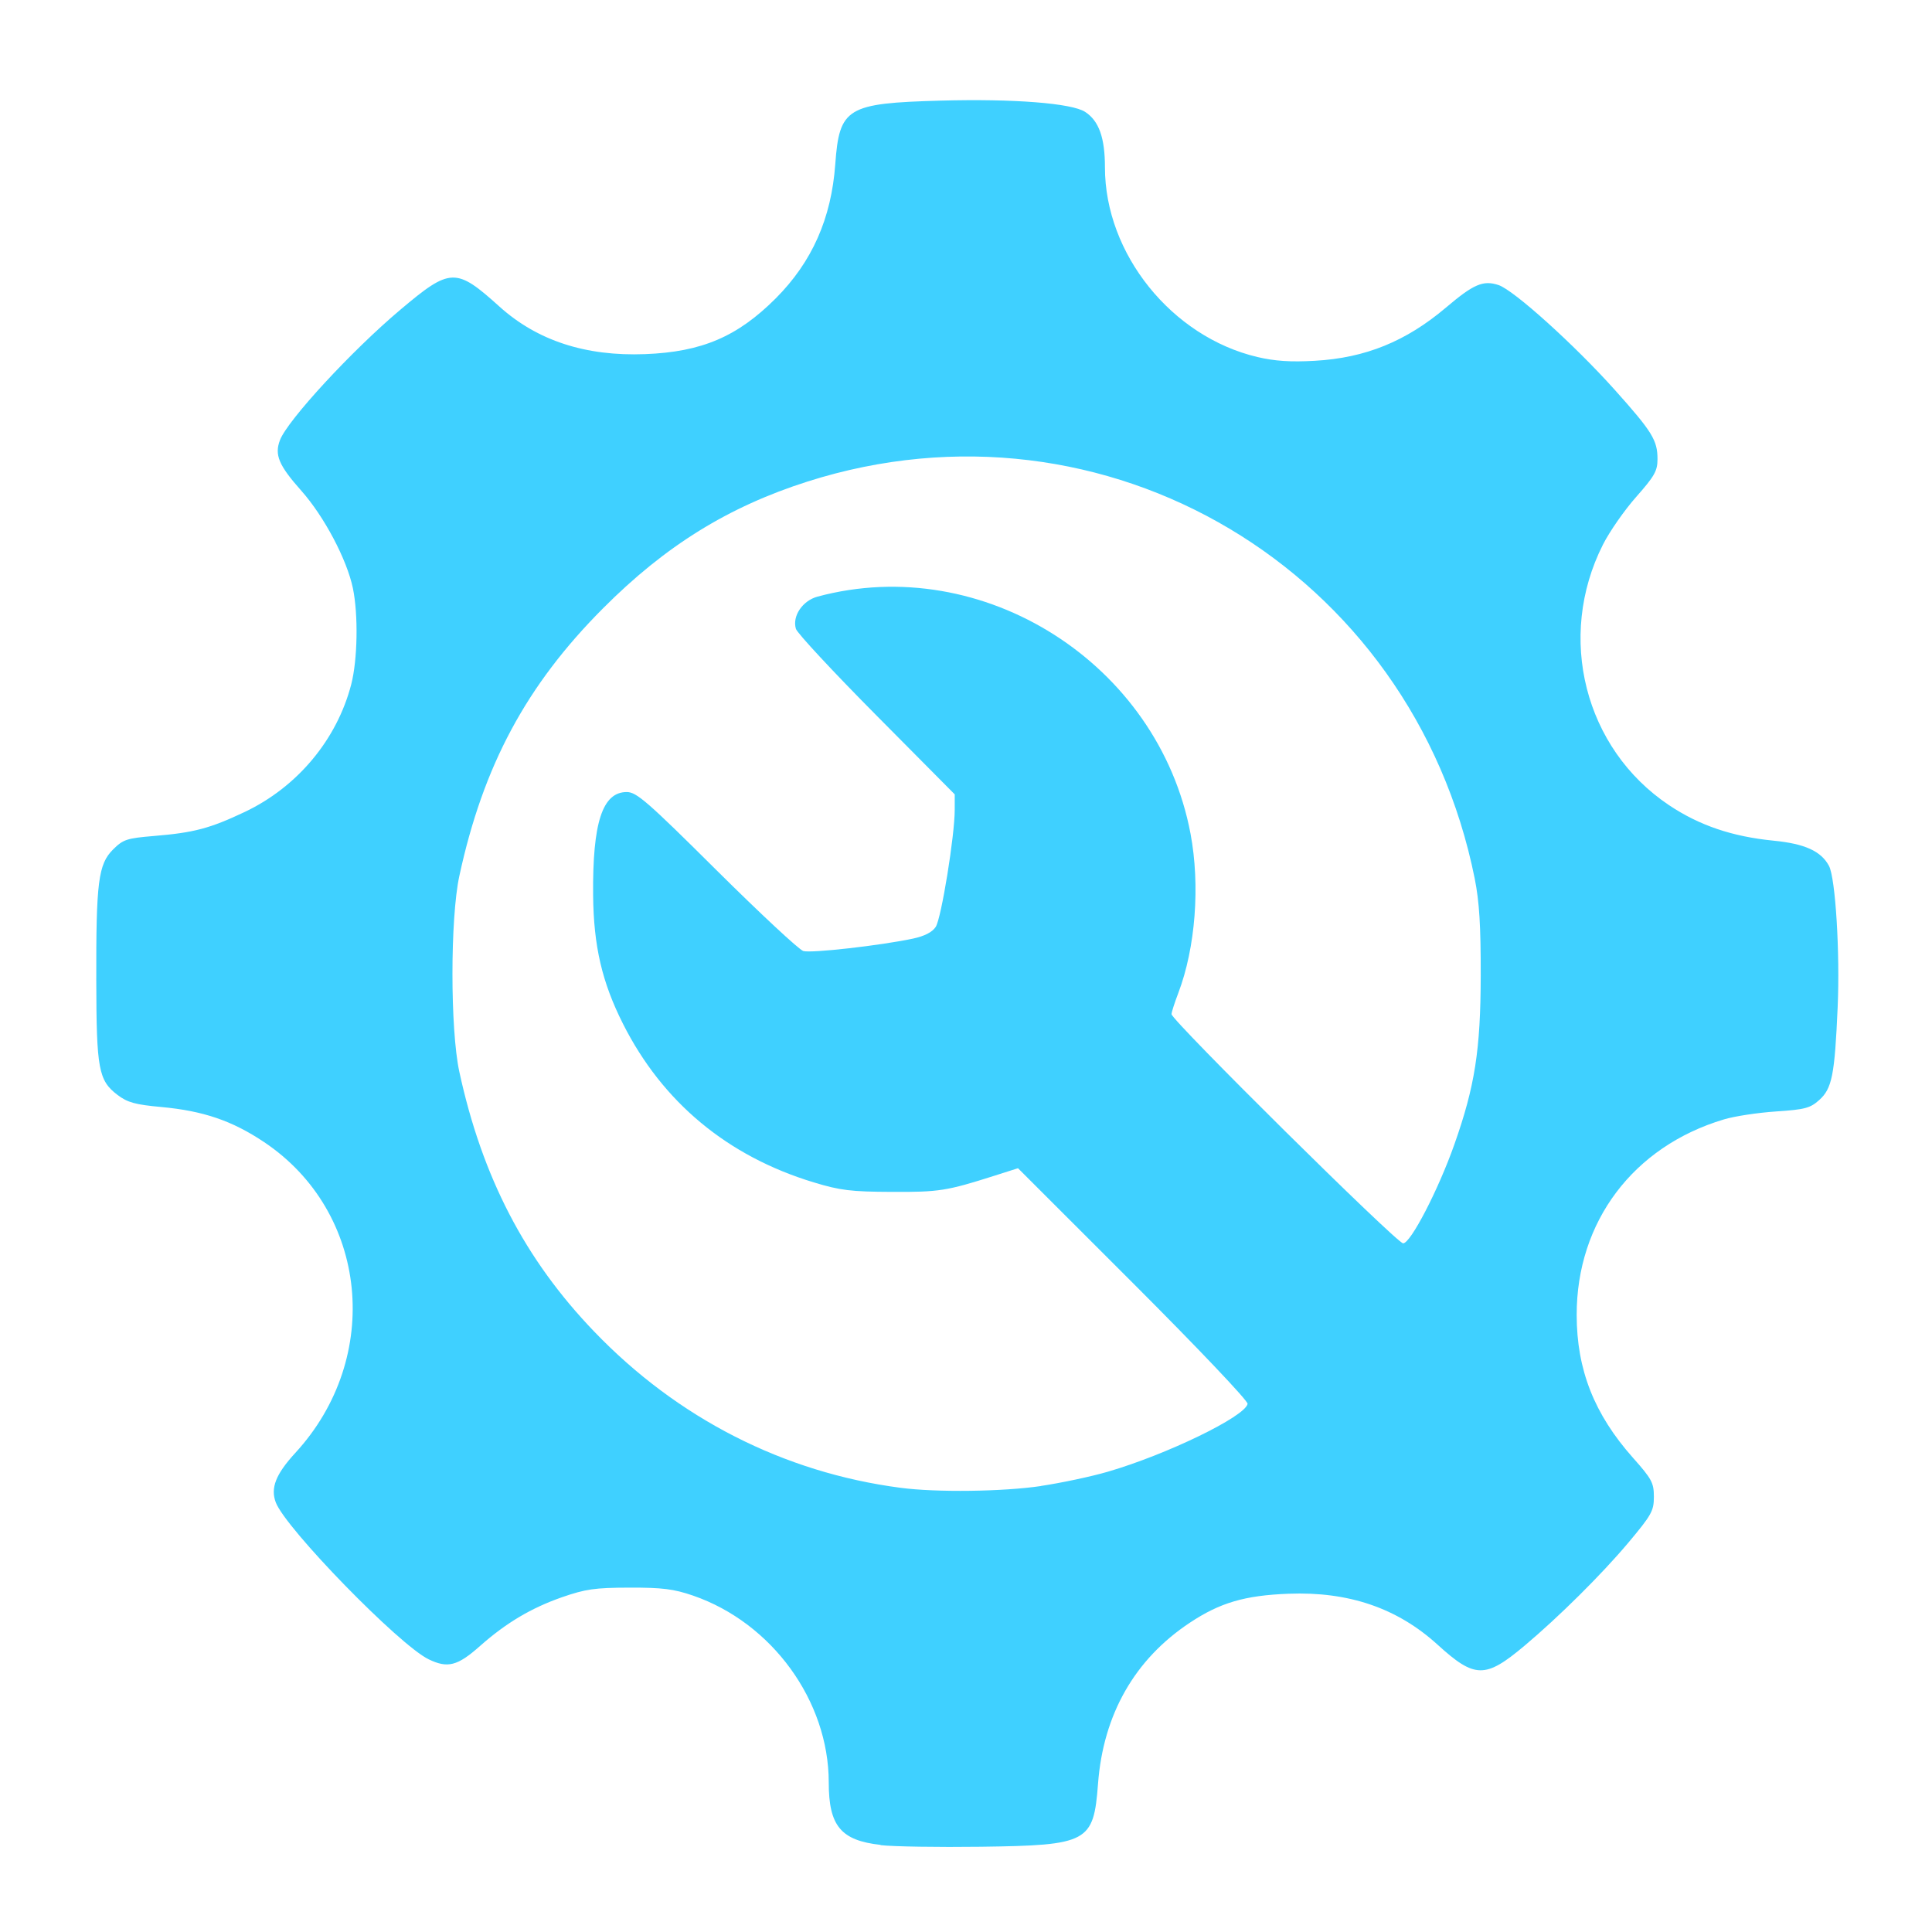
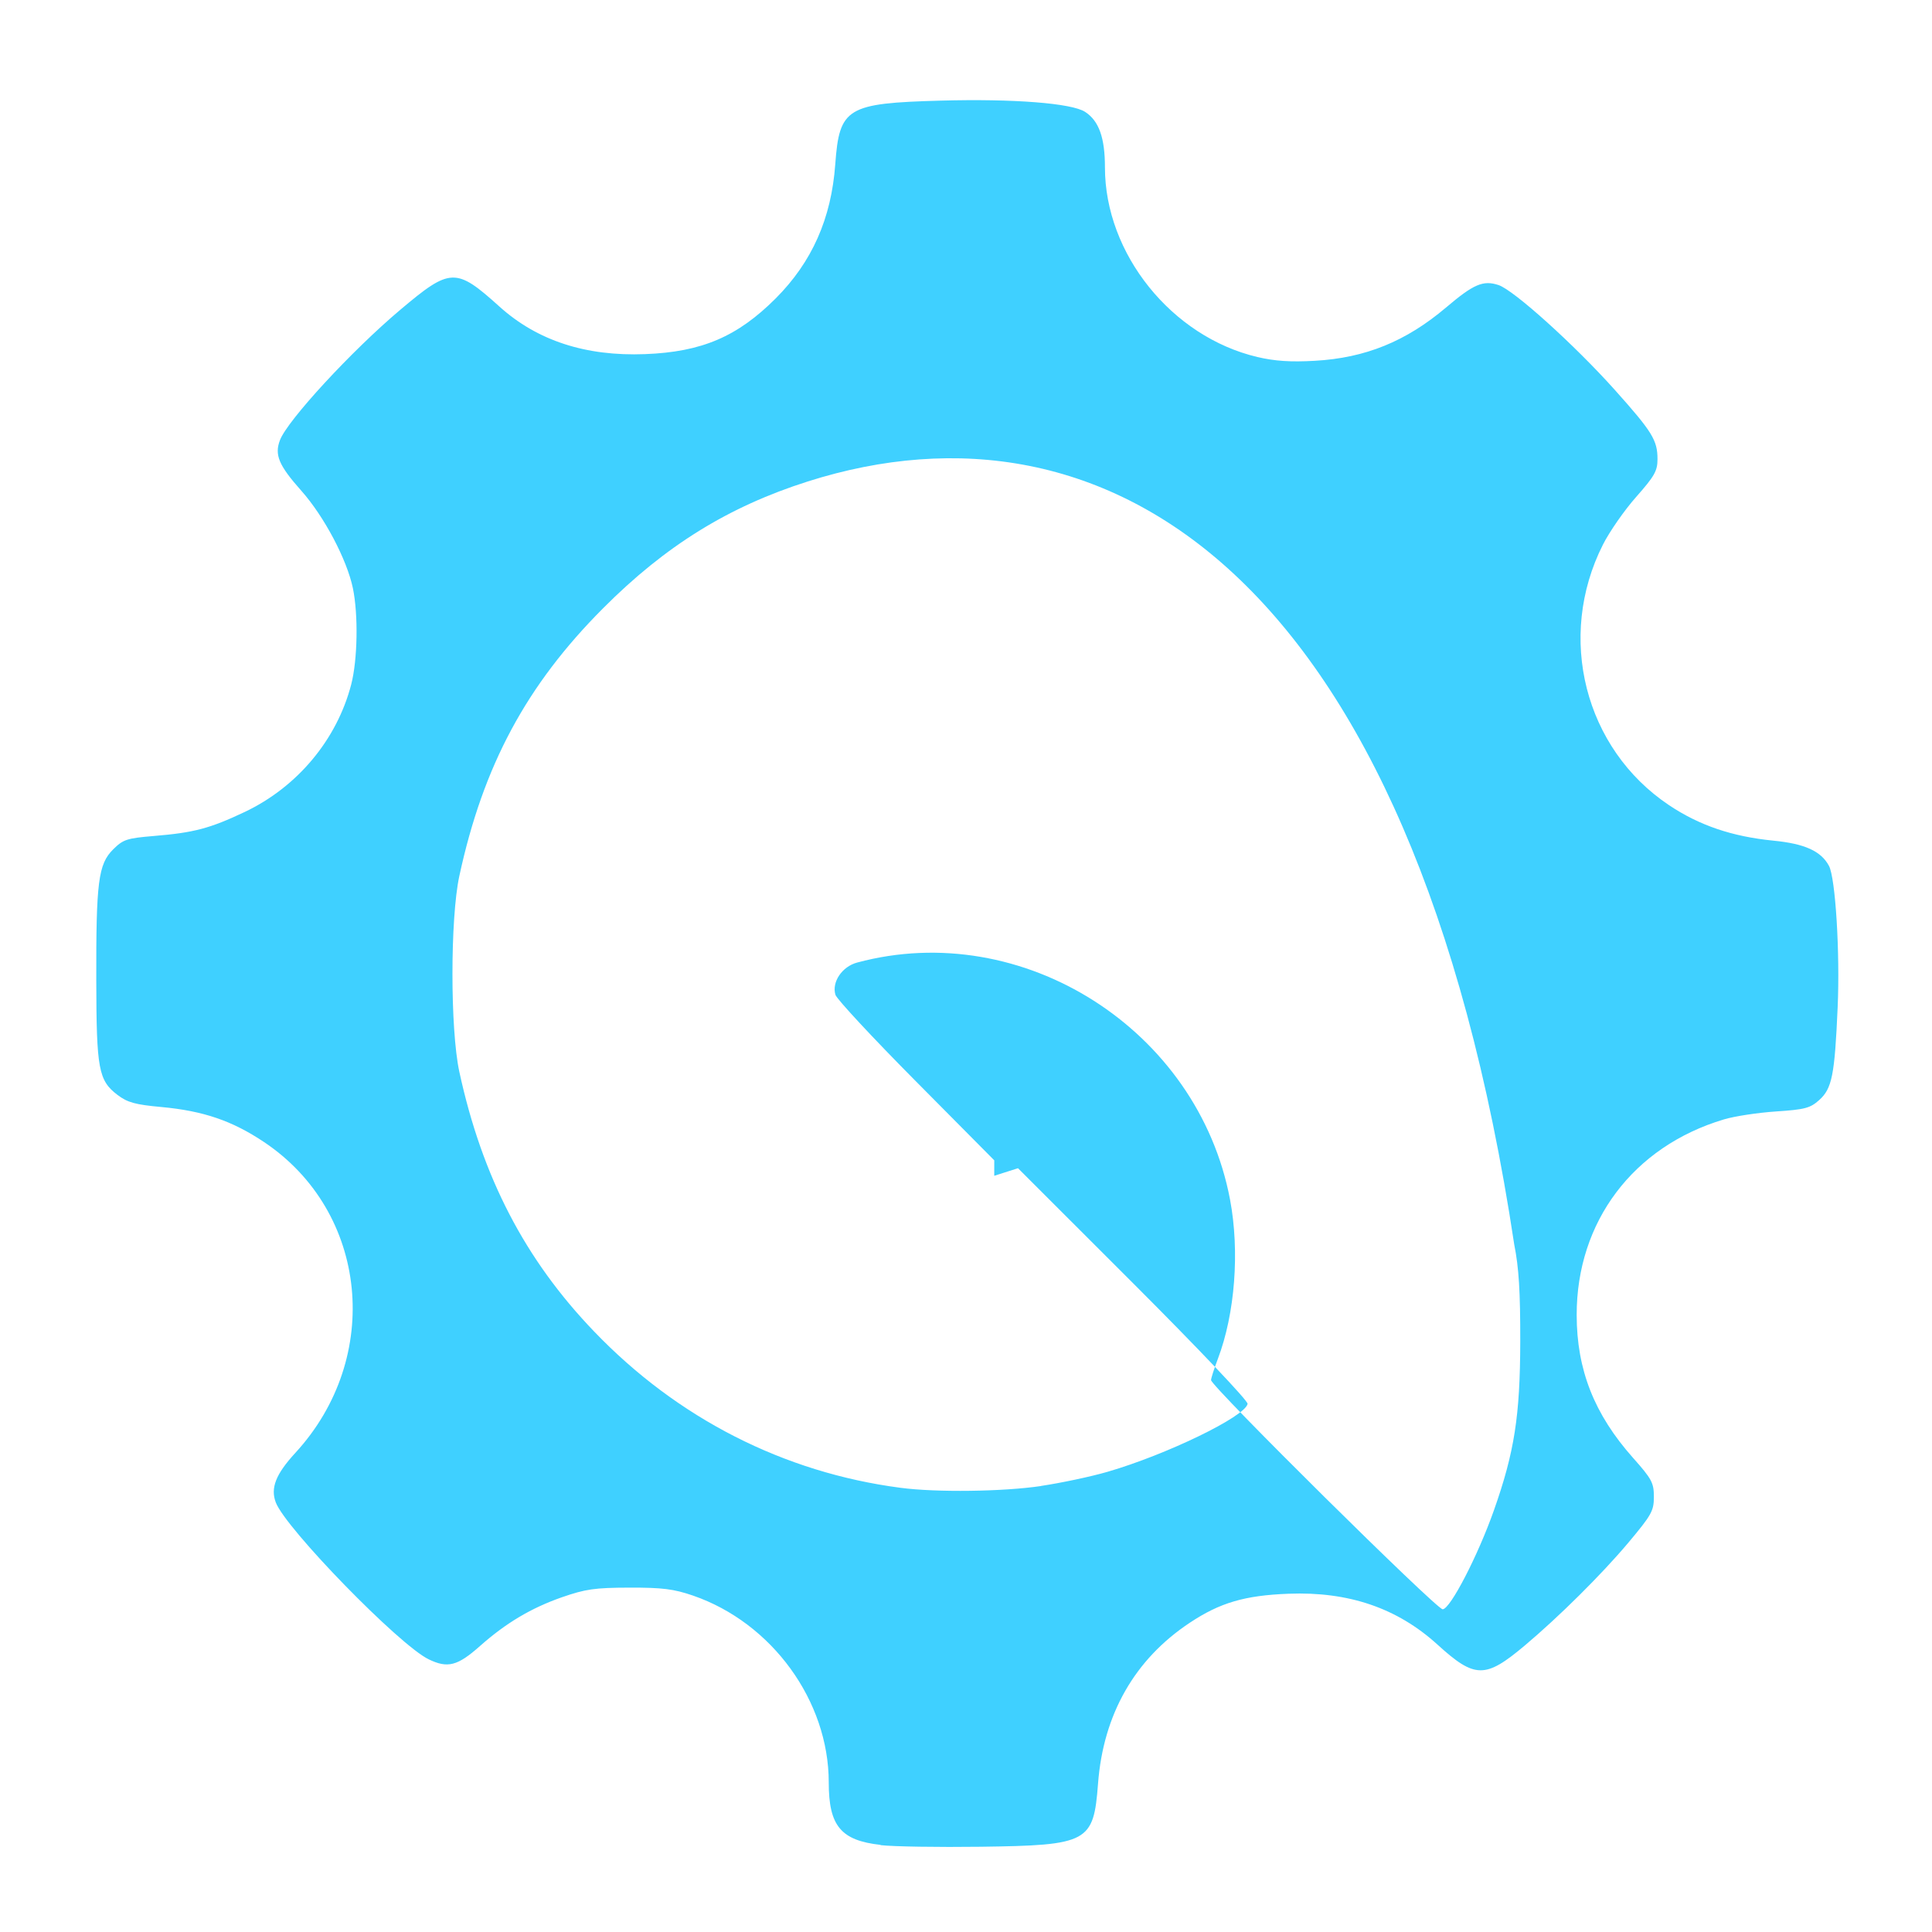
<svg xmlns="http://www.w3.org/2000/svg" xmlns:ns1="http://sodipodi.sourceforge.net/DTD/sodipodi-0.dtd" xmlns:ns2="http://www.inkscape.org/namespaces/inkscape" viewBox="0 0 24 24" fill="none" stroke="#3fd0ff" stroke-width="1.8" stroke-linecap="round" stroke-linejoin="round" version="1.1" id="svg2" ns1:docname="wartung.svg" xml:space="preserve" ns2:version="1.3.2 (091e20e, 2023-11-25, custom)">
  <defs id="defs2" />
  <ns1:namedview id="namedview2" pagecolor="#ffffff" bordercolor="#000000" borderopacity="0.25" ns2:showpageshadow="2" ns2:pageopacity="0.0" ns2:pagecheckerboard="0" ns2:deskcolor="#d1d1d1" ns2:zoom="23.020833" ns2:cx="12.727602" ns2:cy="12.076018" ns2:window-width="1961" ns2:window-height="1230" ns2:window-x="716" ns2:window-y="66" ns2:window-maximized="0" ns2:current-layer="svg2" />
-   <path style="fill:#3fd0ff;fill-opacity:1;stroke-width:0;paint-order:fill markers stroke" d="m 10.94,22.918 c -0.495,-0.055 -0.645,-0.236 -0.645,-0.776 0,-1.012 -0.705,-1.983 -1.686,-2.321 -0.239,-0.082 -0.38,-0.1 -0.79,-0.099 -0.431,9.91e-4 -0.546,0.018 -0.84,0.12 -0.382,0.134 -0.693,0.319 -1.016,0.605 -0.28,0.249 -0.402,0.28 -0.639,0.165 -0.365,-0.177 -1.774,-1.623 -1.898,-1.948 -0.068,-0.179 -4.18e-4,-0.351 0.243,-0.616 1.089,-1.184 0.906,-2.995 -0.389,-3.861 -0.396,-0.265 -0.755,-0.387 -1.273,-0.435 -0.33,-0.03 -0.424,-0.057 -0.548,-0.151 -0.235,-0.179 -0.261,-0.319 -0.263,-1.418 -0.003,-1.229 0.025,-1.448 0.209,-1.631 0.125,-0.124 0.17,-0.139 0.505,-0.167 0.5,-0.041 0.698,-0.094 1.131,-0.299 0.653,-0.31 1.144,-0.898 1.322,-1.584 0.079,-0.306 0.089,-0.863 0.021,-1.194 C 4.31,6.952 4.028,6.417 3.743,6.096 3.462,5.78 3.408,5.65 3.478,5.467 c 0.094,-0.246 0.889,-1.109 1.496,-1.62 0.621,-0.524 0.69,-0.526 1.23,-0.039 0.469,0.423 1.071,0.62 1.811,0.591 0.703,-0.027 1.146,-0.217 1.621,-0.692 0.451,-0.452 0.691,-0.992 0.74,-1.667 0.051,-0.702 0.144,-0.758 1.309,-0.79 0.907,-0.025 1.63,0.032 1.795,0.14 0.172,0.112 0.246,0.322 0.246,0.689 0,1.074 0.829,2.105 1.894,2.356 0.217,0.051 0.414,0.064 0.712,0.047 0.628,-0.035 1.134,-0.241 1.63,-0.661 0.344,-0.292 0.462,-0.343 0.653,-0.28 0.189,0.062 0.944,0.743 1.446,1.304 0.465,0.52 0.529,0.624 0.529,0.859 0,0.146 -0.037,0.211 -0.265,0.469 -0.146,0.165 -0.332,0.432 -0.413,0.593 -0.58,1.148 -0.228,2.534 0.821,3.236 0.377,0.252 0.784,0.39 1.297,0.441 0.39,0.038 0.592,0.13 0.69,0.313 0.081,0.151 0.138,1.081 0.108,1.756 -0.037,0.847 -0.07,1.011 -0.23,1.154 -0.112,0.1 -0.177,0.117 -0.536,0.141 -0.225,0.015 -0.516,0.059 -0.648,0.099 -1.126,0.337 -1.829,1.271 -1.828,2.429 7.21e-4,0.681 0.218,1.233 0.7,1.775 0.234,0.263 0.259,0.311 0.259,0.484 0,0.175 -0.028,0.225 -0.32,0.573 -0.328,0.39 -0.861,0.919 -1.287,1.277 -0.488,0.41 -0.617,0.408 -1.081,-0.014 -0.499,-0.454 -1.104,-0.661 -1.851,-0.632 -0.544,0.021 -0.851,0.111 -1.227,0.361 -0.684,0.454 -1.074,1.138 -1.139,1.999 -0.055,0.729 -0.122,0.765 -1.457,0.783 -0.526,0.007 -1.086,-0.002 -1.245,-0.02 z m 1.991,-4.459 c 0.249,-0.037 0.622,-0.116 0.828,-0.176 0.733,-0.213 1.709,-0.686 1.739,-0.844 0.007,-0.036 -0.615,-0.691 -1.42,-1.496 l -1.432,-1.431 -0.295,0.094 c -0.591,0.188 -0.686,0.203 -1.273,0.2 -0.506,-0.002 -0.639,-0.018 -0.969,-0.118 -1.072,-0.325 -1.879,-0.996 -2.37,-1.97 -0.261,-0.518 -0.365,-0.967 -0.371,-1.598 -0.008,-0.903 0.116,-1.281 0.418,-1.281 0.121,0 0.255,0.116 1.117,0.973 0.539,0.535 1.023,0.986 1.076,1.002 0.098,0.029 0.962,-0.069 1.361,-0.154 0.145,-0.031 0.241,-0.08 0.284,-0.146 0.069,-0.105 0.236,-1.132 0.236,-1.454 l 2e-4,-0.192 -0.972,-0.98 c -0.535,-0.539 -0.985,-1.023 -1.001,-1.076 -0.048,-0.158 0.082,-0.351 0.27,-0.401 2.055,-0.553 4.233,0.832 4.632,2.945 0.121,0.643 0.062,1.417 -0.152,1.98 -0.046,0.121 -0.084,0.239 -0.084,0.262 -4e-5,0.077 2.799,2.847 2.877,2.847 0.093,0 0.437,-0.663 0.637,-1.23 0.255,-0.722 0.325,-1.174 0.327,-2.093 0.001,-0.623 -0.017,-0.919 -0.075,-1.21 C 17.547,7.077 13.731,4.806 10.034,5.981 9.05,6.294 8.266,6.779 7.492,7.556 c -0.953,0.955 -1.49,1.955 -1.786,3.326 -0.114,0.526 -0.114,1.907 1.9e-4,2.433 0.283,1.305 0.815,2.331 1.673,3.224 1.036,1.08 2.356,1.753 3.807,1.943 0.447,0.059 1.273,0.048 1.746,-0.022 z" id="path2" />
+   <path style="fill:#3fd0ff;fill-opacity:1;stroke-width:0;paint-order:fill markers stroke" d="m 10.94,22.918 c -0.495,-0.055 -0.645,-0.236 -0.645,-0.776 0,-1.012 -0.705,-1.983 -1.686,-2.321 -0.239,-0.082 -0.38,-0.1 -0.79,-0.099 -0.431,9.91e-4 -0.546,0.018 -0.84,0.12 -0.382,0.134 -0.693,0.319 -1.016,0.605 -0.28,0.249 -0.402,0.28 -0.639,0.165 -0.365,-0.177 -1.774,-1.623 -1.898,-1.948 -0.068,-0.179 -4.18e-4,-0.351 0.243,-0.616 1.089,-1.184 0.906,-2.995 -0.389,-3.861 -0.396,-0.265 -0.755,-0.387 -1.273,-0.435 -0.33,-0.03 -0.424,-0.057 -0.548,-0.151 -0.235,-0.179 -0.261,-0.319 -0.263,-1.418 -0.003,-1.229 0.025,-1.448 0.209,-1.631 0.125,-0.124 0.17,-0.139 0.505,-0.167 0.5,-0.041 0.698,-0.094 1.131,-0.299 0.653,-0.31 1.144,-0.898 1.322,-1.584 0.079,-0.306 0.089,-0.863 0.021,-1.194 C 4.31,6.952 4.028,6.417 3.743,6.096 3.462,5.78 3.408,5.65 3.478,5.467 c 0.094,-0.246 0.889,-1.109 1.496,-1.62 0.621,-0.524 0.69,-0.526 1.23,-0.039 0.469,0.423 1.071,0.62 1.811,0.591 0.703,-0.027 1.146,-0.217 1.621,-0.692 0.451,-0.452 0.691,-0.992 0.74,-1.667 0.051,-0.702 0.144,-0.758 1.309,-0.79 0.907,-0.025 1.63,0.032 1.795,0.14 0.172,0.112 0.246,0.322 0.246,0.689 0,1.074 0.829,2.105 1.894,2.356 0.217,0.051 0.414,0.064 0.712,0.047 0.628,-0.035 1.134,-0.241 1.63,-0.661 0.344,-0.292 0.462,-0.343 0.653,-0.28 0.189,0.062 0.944,0.743 1.446,1.304 0.465,0.52 0.529,0.624 0.529,0.859 0,0.146 -0.037,0.211 -0.265,0.469 -0.146,0.165 -0.332,0.432 -0.413,0.593 -0.58,1.148 -0.228,2.534 0.821,3.236 0.377,0.252 0.784,0.39 1.297,0.441 0.39,0.038 0.592,0.13 0.69,0.313 0.081,0.151 0.138,1.081 0.108,1.756 -0.037,0.847 -0.07,1.011 -0.23,1.154 -0.112,0.1 -0.177,0.117 -0.536,0.141 -0.225,0.015 -0.516,0.059 -0.648,0.099 -1.126,0.337 -1.829,1.271 -1.828,2.429 7.21e-4,0.681 0.218,1.233 0.7,1.775 0.234,0.263 0.259,0.311 0.259,0.484 0,0.175 -0.028,0.225 -0.32,0.573 -0.328,0.39 -0.861,0.919 -1.287,1.277 -0.488,0.41 -0.617,0.408 -1.081,-0.014 -0.499,-0.454 -1.104,-0.661 -1.851,-0.632 -0.544,0.021 -0.851,0.111 -1.227,0.361 -0.684,0.454 -1.074,1.138 -1.139,1.999 -0.055,0.729 -0.122,0.765 -1.457,0.783 -0.526,0.007 -1.086,-0.002 -1.245,-0.02 z m 1.991,-4.459 c 0.249,-0.037 0.622,-0.116 0.828,-0.176 0.733,-0.213 1.709,-0.686 1.739,-0.844 0.007,-0.036 -0.615,-0.691 -1.42,-1.496 l -1.432,-1.431 -0.295,0.094 l 2e-4,-0.192 -0.972,-0.98 c -0.535,-0.539 -0.985,-1.023 -1.001,-1.076 -0.048,-0.158 0.082,-0.351 0.27,-0.401 2.055,-0.553 4.233,0.832 4.632,2.945 0.121,0.643 0.062,1.417 -0.152,1.98 -0.046,0.121 -0.084,0.239 -0.084,0.262 -4e-5,0.077 2.799,2.847 2.877,2.847 0.093,0 0.437,-0.663 0.637,-1.23 0.255,-0.722 0.325,-1.174 0.327,-2.093 0.001,-0.623 -0.017,-0.919 -0.075,-1.21 C 17.547,7.077 13.731,4.806 10.034,5.981 9.05,6.294 8.266,6.779 7.492,7.556 c -0.953,0.955 -1.49,1.955 -1.786,3.326 -0.114,0.526 -0.114,1.907 1.9e-4,2.433 0.283,1.305 0.815,2.331 1.673,3.224 1.036,1.08 2.356,1.753 3.807,1.943 0.447,0.059 1.273,0.048 1.746,-0.022 z" id="path2" />
</svg>